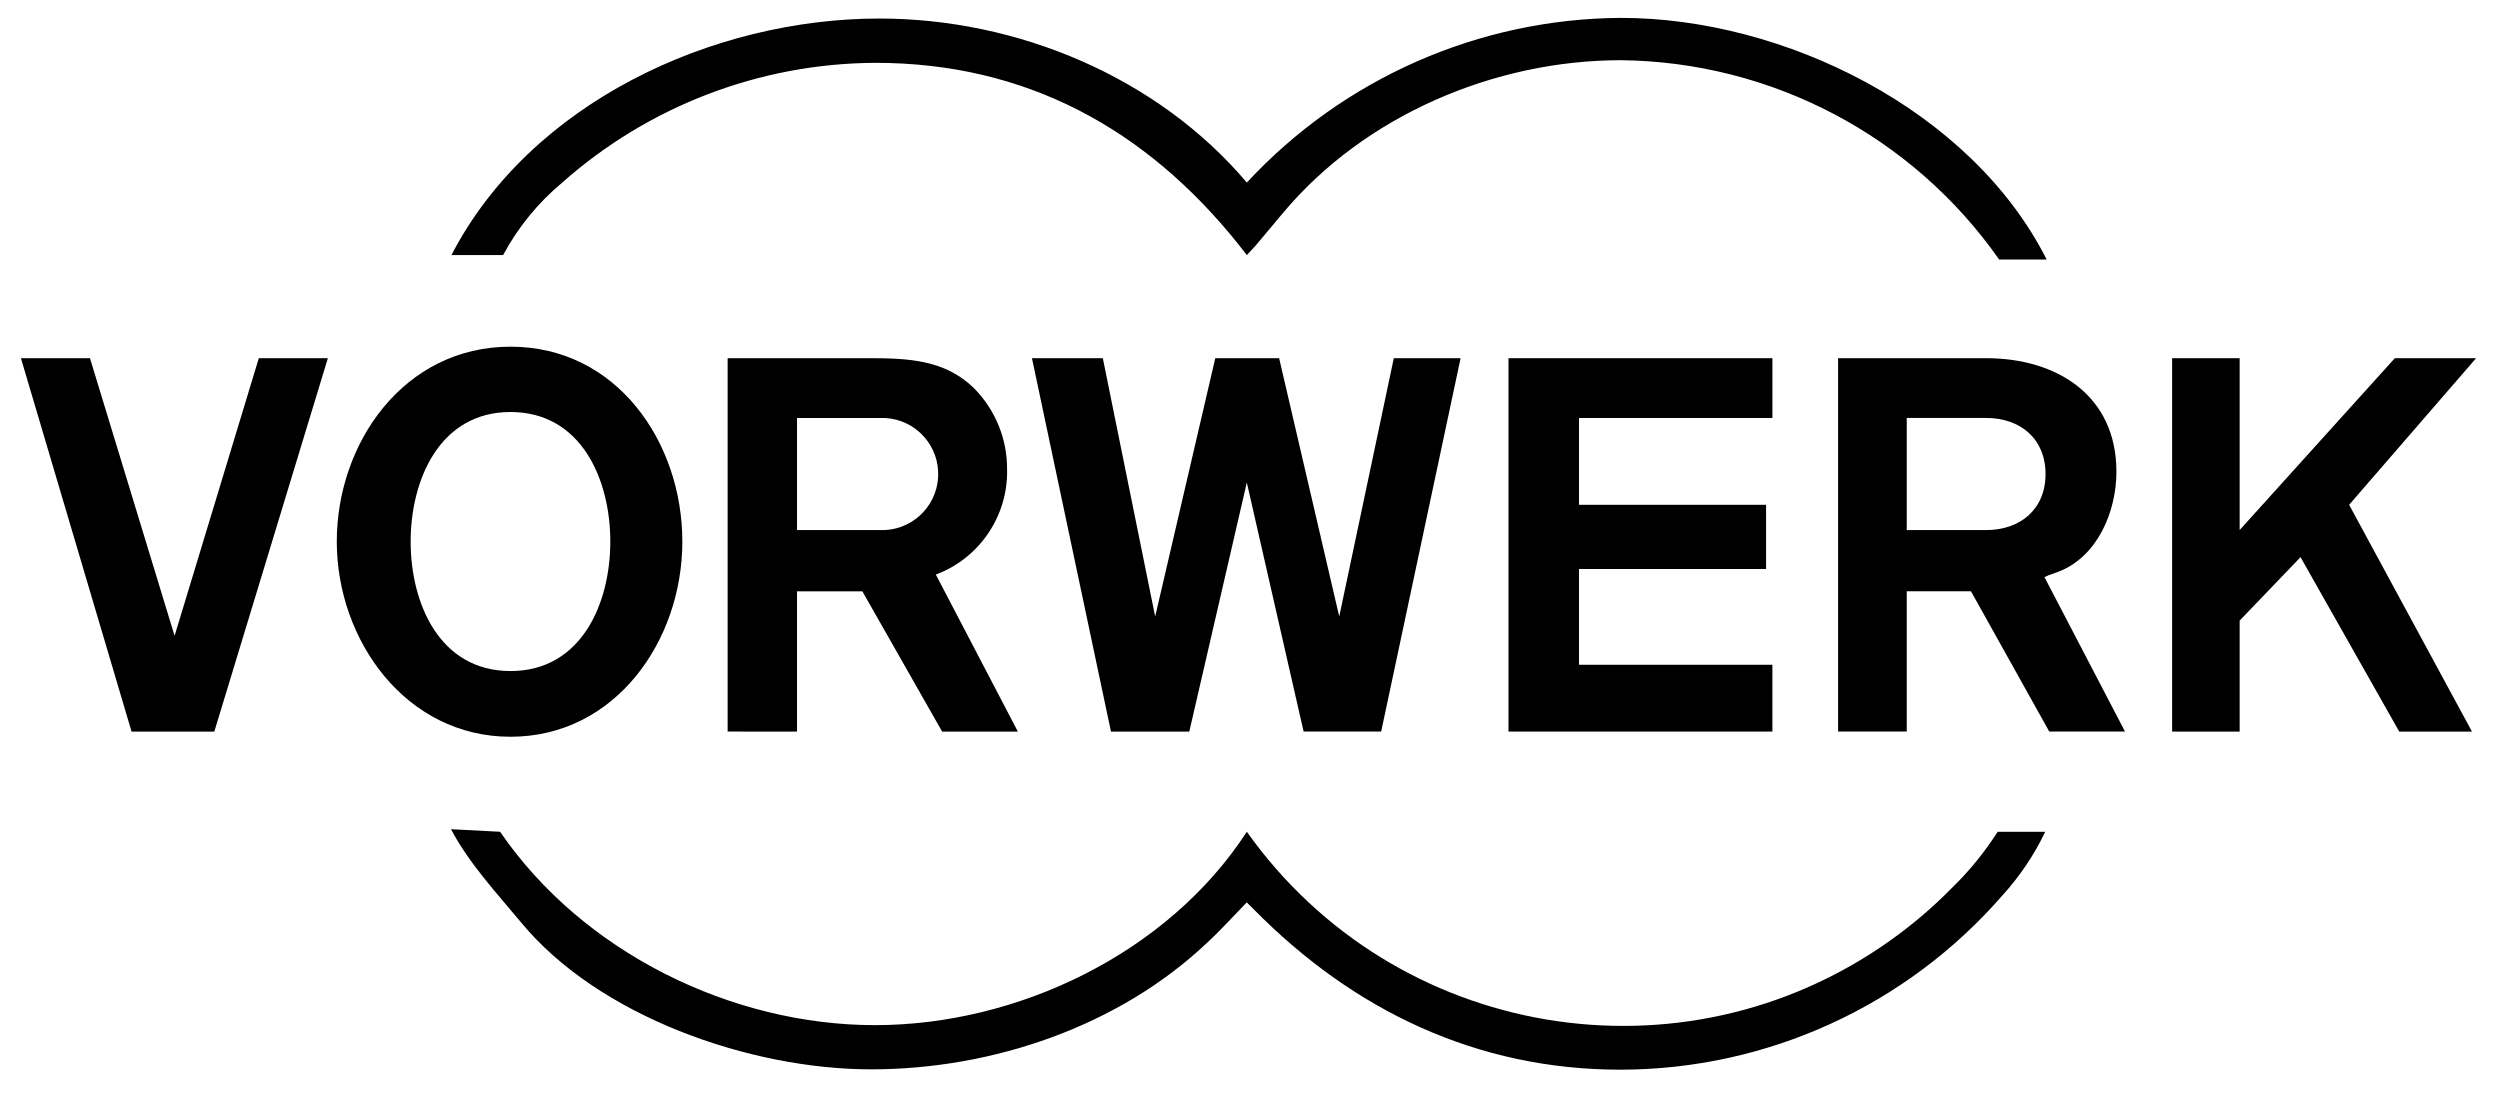
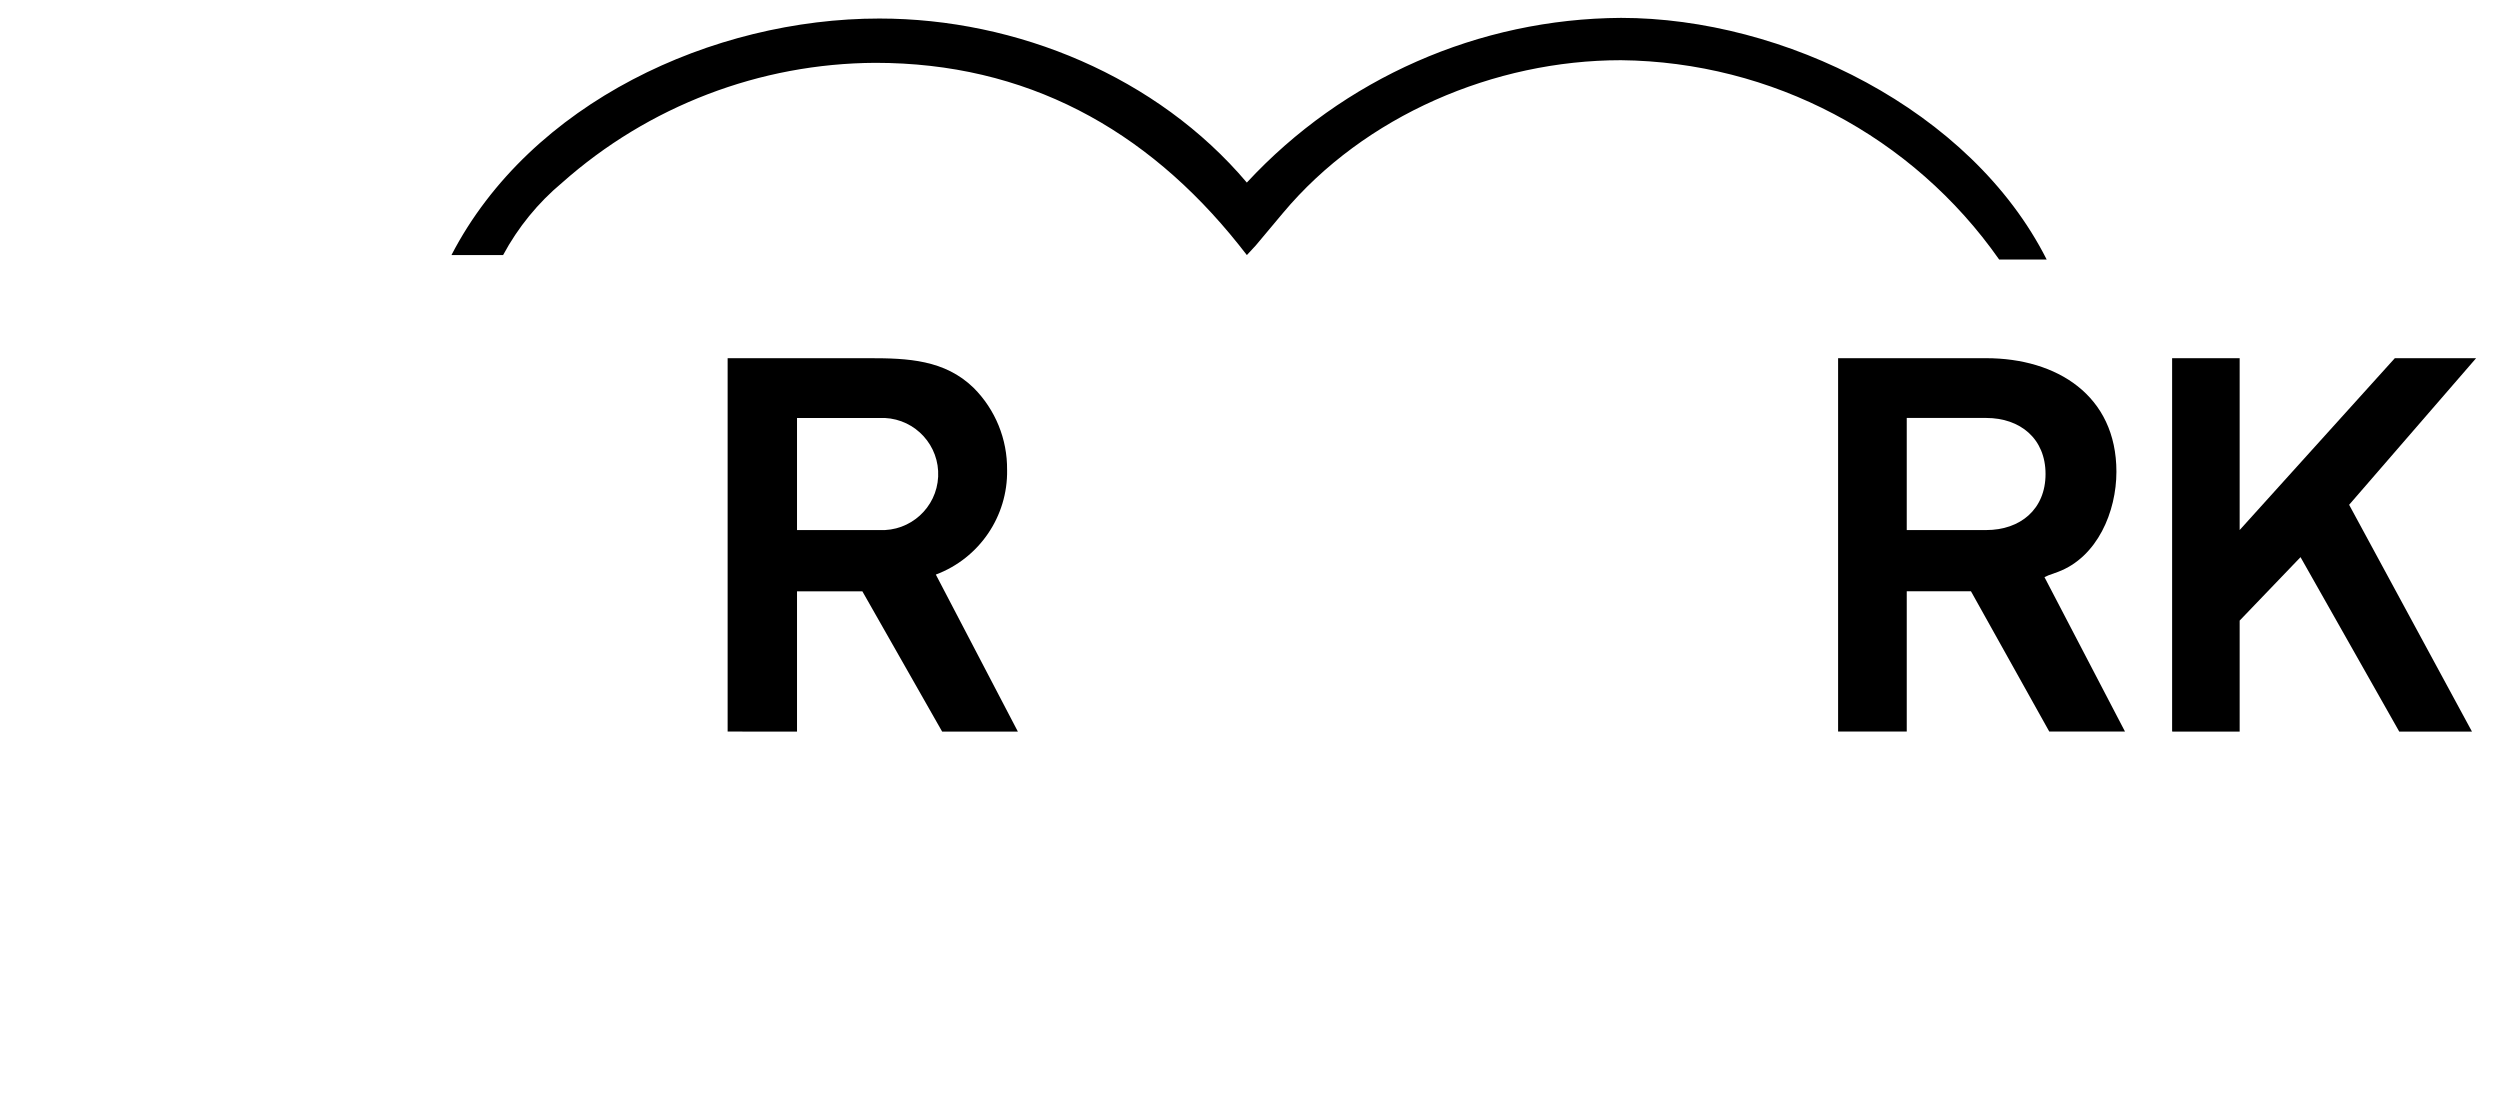
<svg xmlns="http://www.w3.org/2000/svg" id="Ebene_1" data-name="Ebene 1" viewBox="0 0 1194.39 523.48">
  <path d="m481.14,224.51c.16-14.68-5.59-28.8-15.96-39.19-13.83-13.48-31.56-14.19-49.82-14.19h-67.73v178.38h0s33.15.01,33.15.01v-67.02h31.21l38.12,67.02h36.18l-39.19-75.01c20.78-7.79,34.41-27.81,34.05-50Zm-32.93,3.24c-.71,14.79-13.28,26.2-28.07,25.49h-39.36v-53.55h39.36c.86-.04,1.72-.04,2.58,0,14.79.71,26.2,13.28,25.49,28.07Z" />
-   <polygon points="83.41 303.77 42.98 171.13 10 171.13 62.85 349.52 102.39 349.52 156.64 171.13 123.65 171.13 83.41 303.77" />
-   <polygon points="611.11 171.13 580.61 171.13 551.89 294.55 526.88 171.13 493.02 171.13 530.77 349.52 568.19 349.52 595.67 230.54 622.81 349.51 659.86 349.51 697.81 171.13 665.9 171.13 639.83 294.55 611.11 171.13" />
  <path d="m240.36,121.86c7.1-13.22,16.67-24.96,28.19-34.57,41.27-36.65,94.47-57.01,149.66-57.27,71.81,0,129.27,31.38,173.59,86.88l3.9,4.96,4.26-4.61,12.93-15.43c39.02-46.64,101.08-73.06,161.54-73.06,72.05.77,139.32,36.22,180.68,95.22h22.7c-36.17-71.64-125.72-115.44-203.38-115.44-67.89.4-132.6,28.88-178.75,78.68-42.73-50.53-109.76-78.37-175.54-78.37-79.61,0-166.68,40.1-204.44,112.98v.02h24.67Z" />
-   <polygon points="846.78 199.69 846.78 171.13 720.69 171.13 720.69 349.51 846.77 349.51 846.77 317.59 754.38 317.59 754.38 271.84 843.75 271.84 843.75 241.17 754.38 241.17 754.38 199.69 846.78 199.69" />
  <path d="m978.69,274.85l4.43-1.59c18.98-7.09,28.01-28.9,28.01-47.87,0-36.55-28.54-54.26-62.23-54.26h-70.74v178.38h0s32.8,0,32.8,0v-67.02h30.68l37.41,67.02h36.18l-38.47-73.77,1.95-.9Zm-29.79-21.61h-37.94v-53.56h37.94c16.32,0,28.37,9.93,28.37,26.78s-12.04,26.78-28.37,26.78Z" />
  <polygon points="1182.97 171.13 1144.14 171.13 1070.01 253.23 1070.01 171.13 1037.74 171.13 1037.74 349.51 1070.01 349.52 1070.01 296.49 1099.09 266.18 1146.25 349.52 1181 349.52 1122.31 241.17 1182.97 171.13" />
-   <path d="m932.42,424.33c-9.05,9.2-18.9,17.58-29.42,25.06-99.23,70.5-236.82,47.21-307.32-52.01-37.77,58.16-109.58,92.39-177.67,92.39s-139.36-34.41-179.09-92.39l-23.44-1.22c8.33,15.96,21.63,30.32,33.16,44.16,37.04,45.2,109.56,70.57,167.55,70.57s118.27-20.56,160.3-60.29c6.75-6.19,12.77-12.94,19.15-19.49l3.38,3.35c47.54,48.23,106.41,76.59,175.21,76.59,70.02-.09,136.56-30.48,182.49-83.33,8.25-9.06,15.12-19.28,20.39-30.33h-22.71c-6.27,9.8-13.64,18.84-21.98,26.95Z" />
-   <path d="m325.99,258.73c0-47.34-31.21-93.1-82.1-93.1s-82.99,45.93-82.99,93.1,32.98,93.26,82.99,93.26,82.1-45.75,82.1-93.26Zm-129.8,0h0c0-29.44,13.84-61.89,47.7-61.89s47.69,32.28,47.69,61.89-13.83,61.87-47.69,61.87-47.7-32.27-47.7-61.87Z" />
</svg>